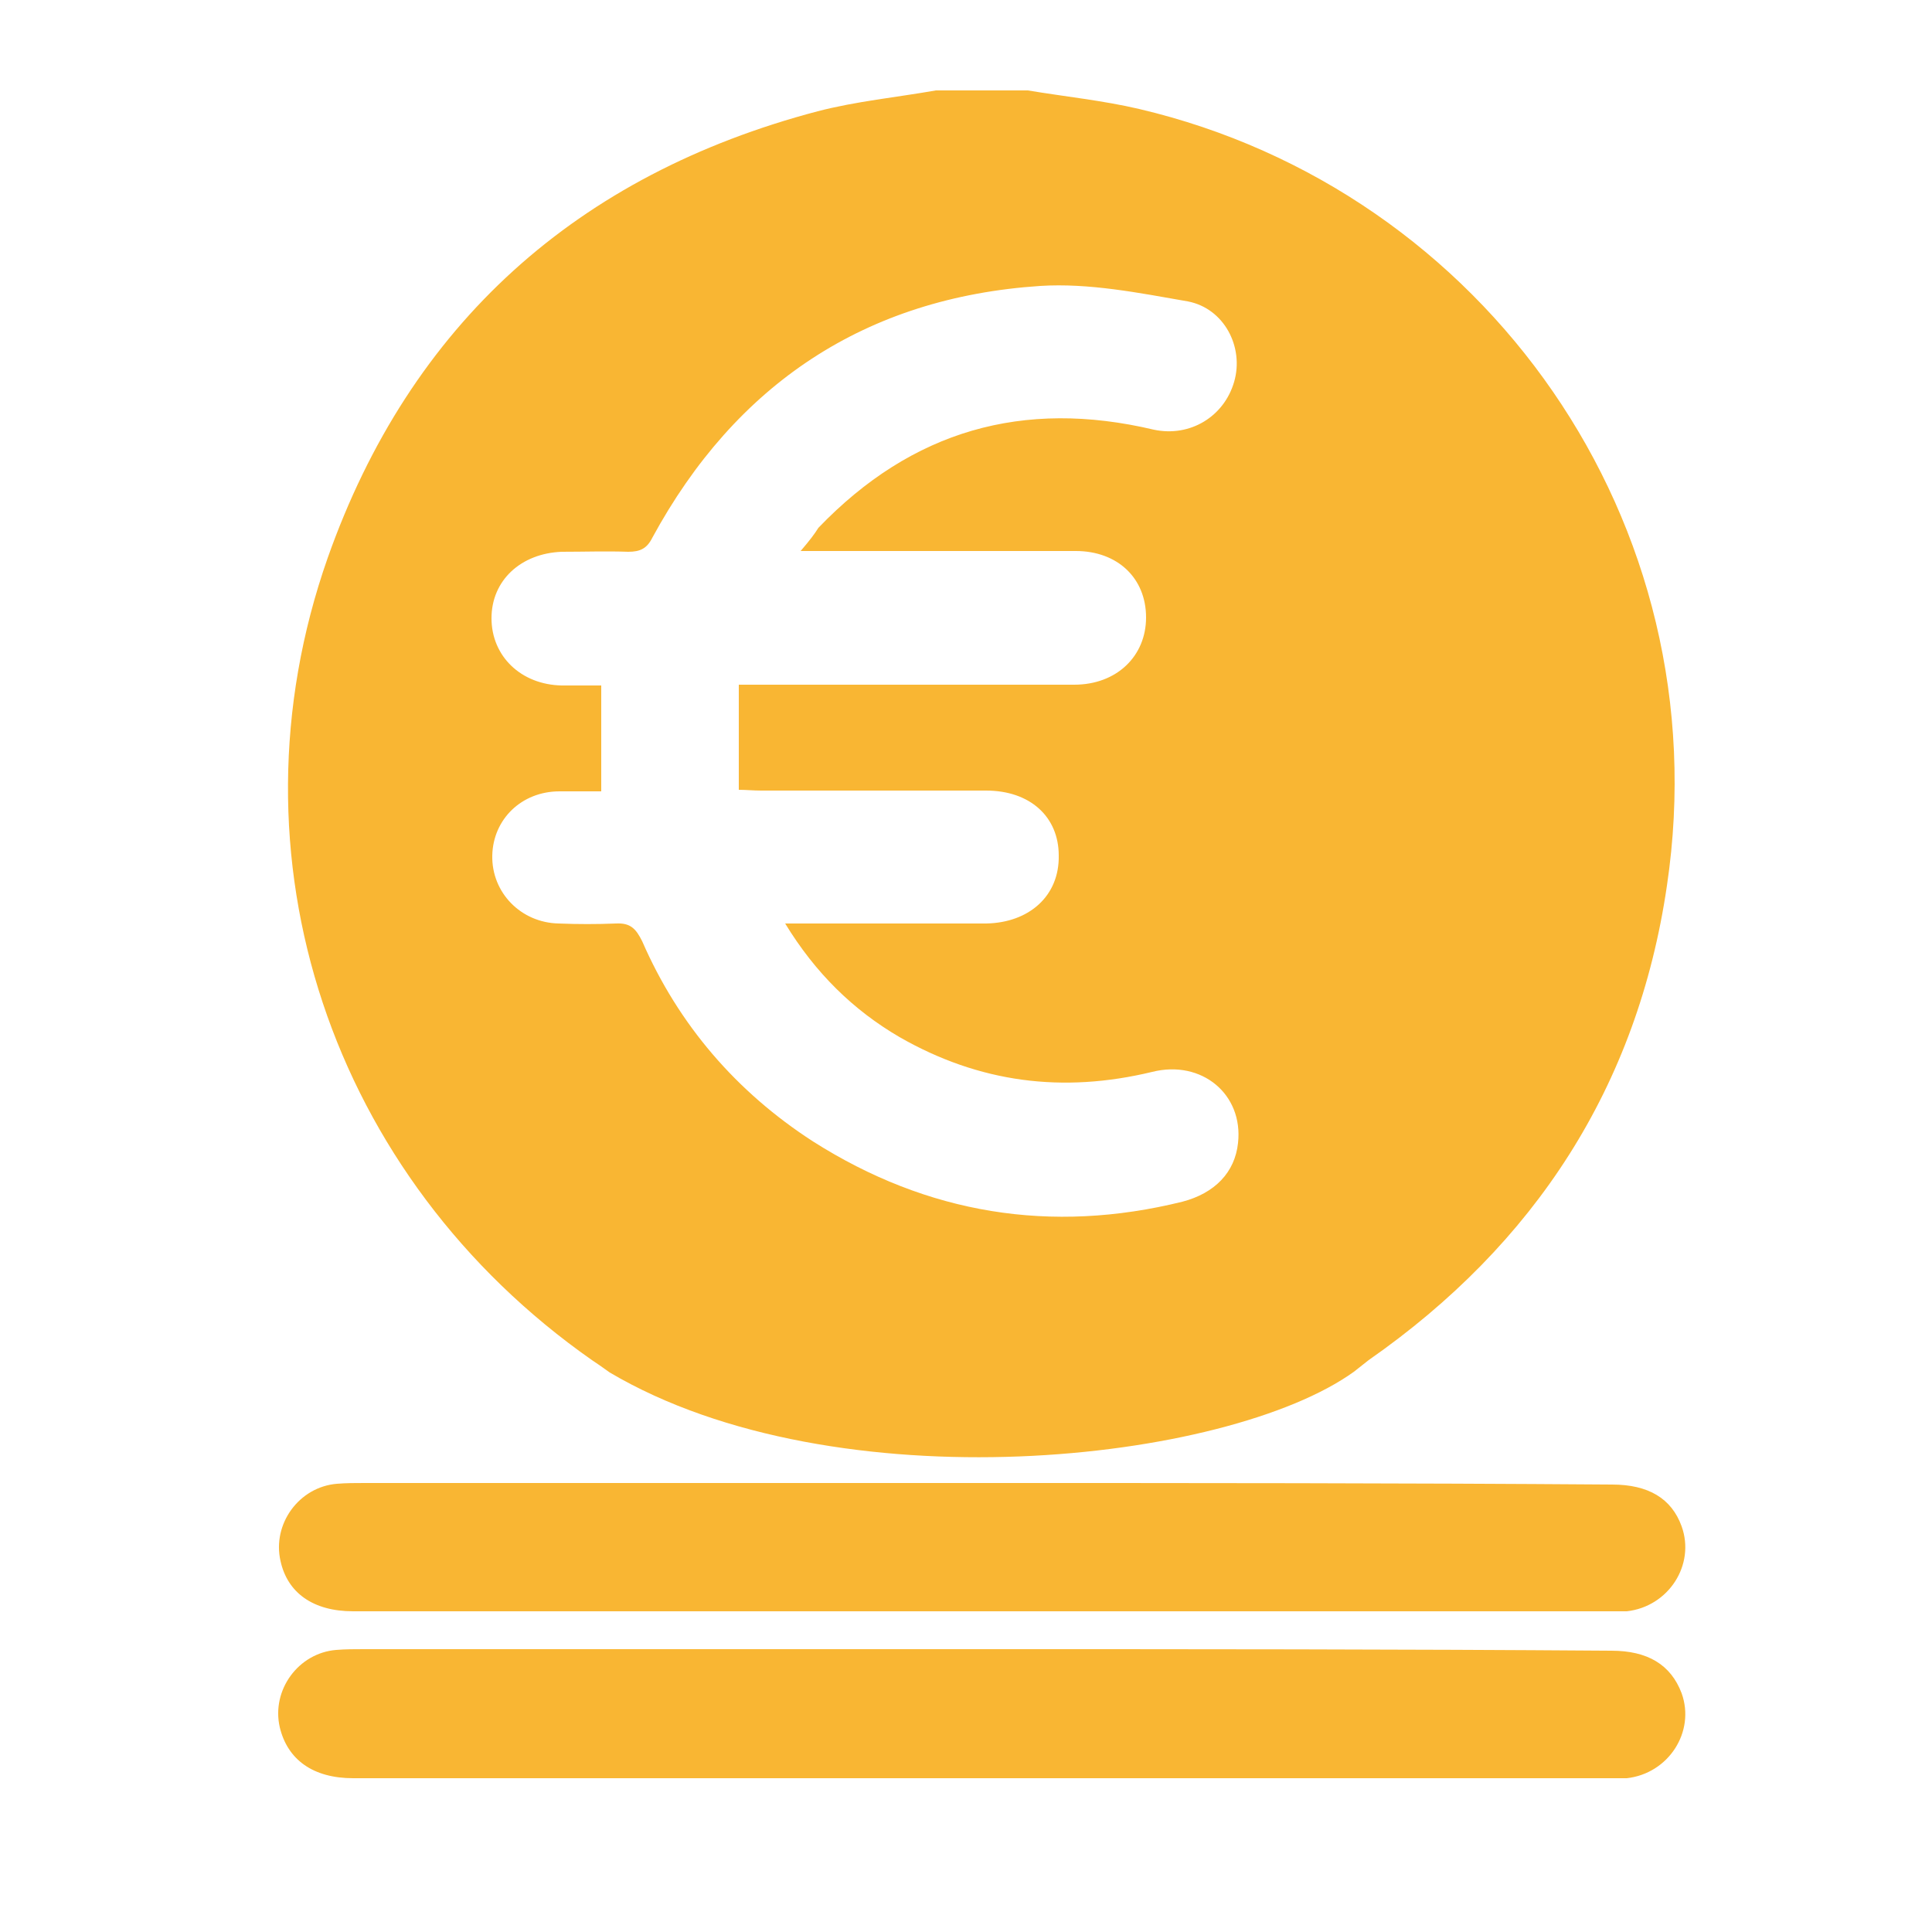
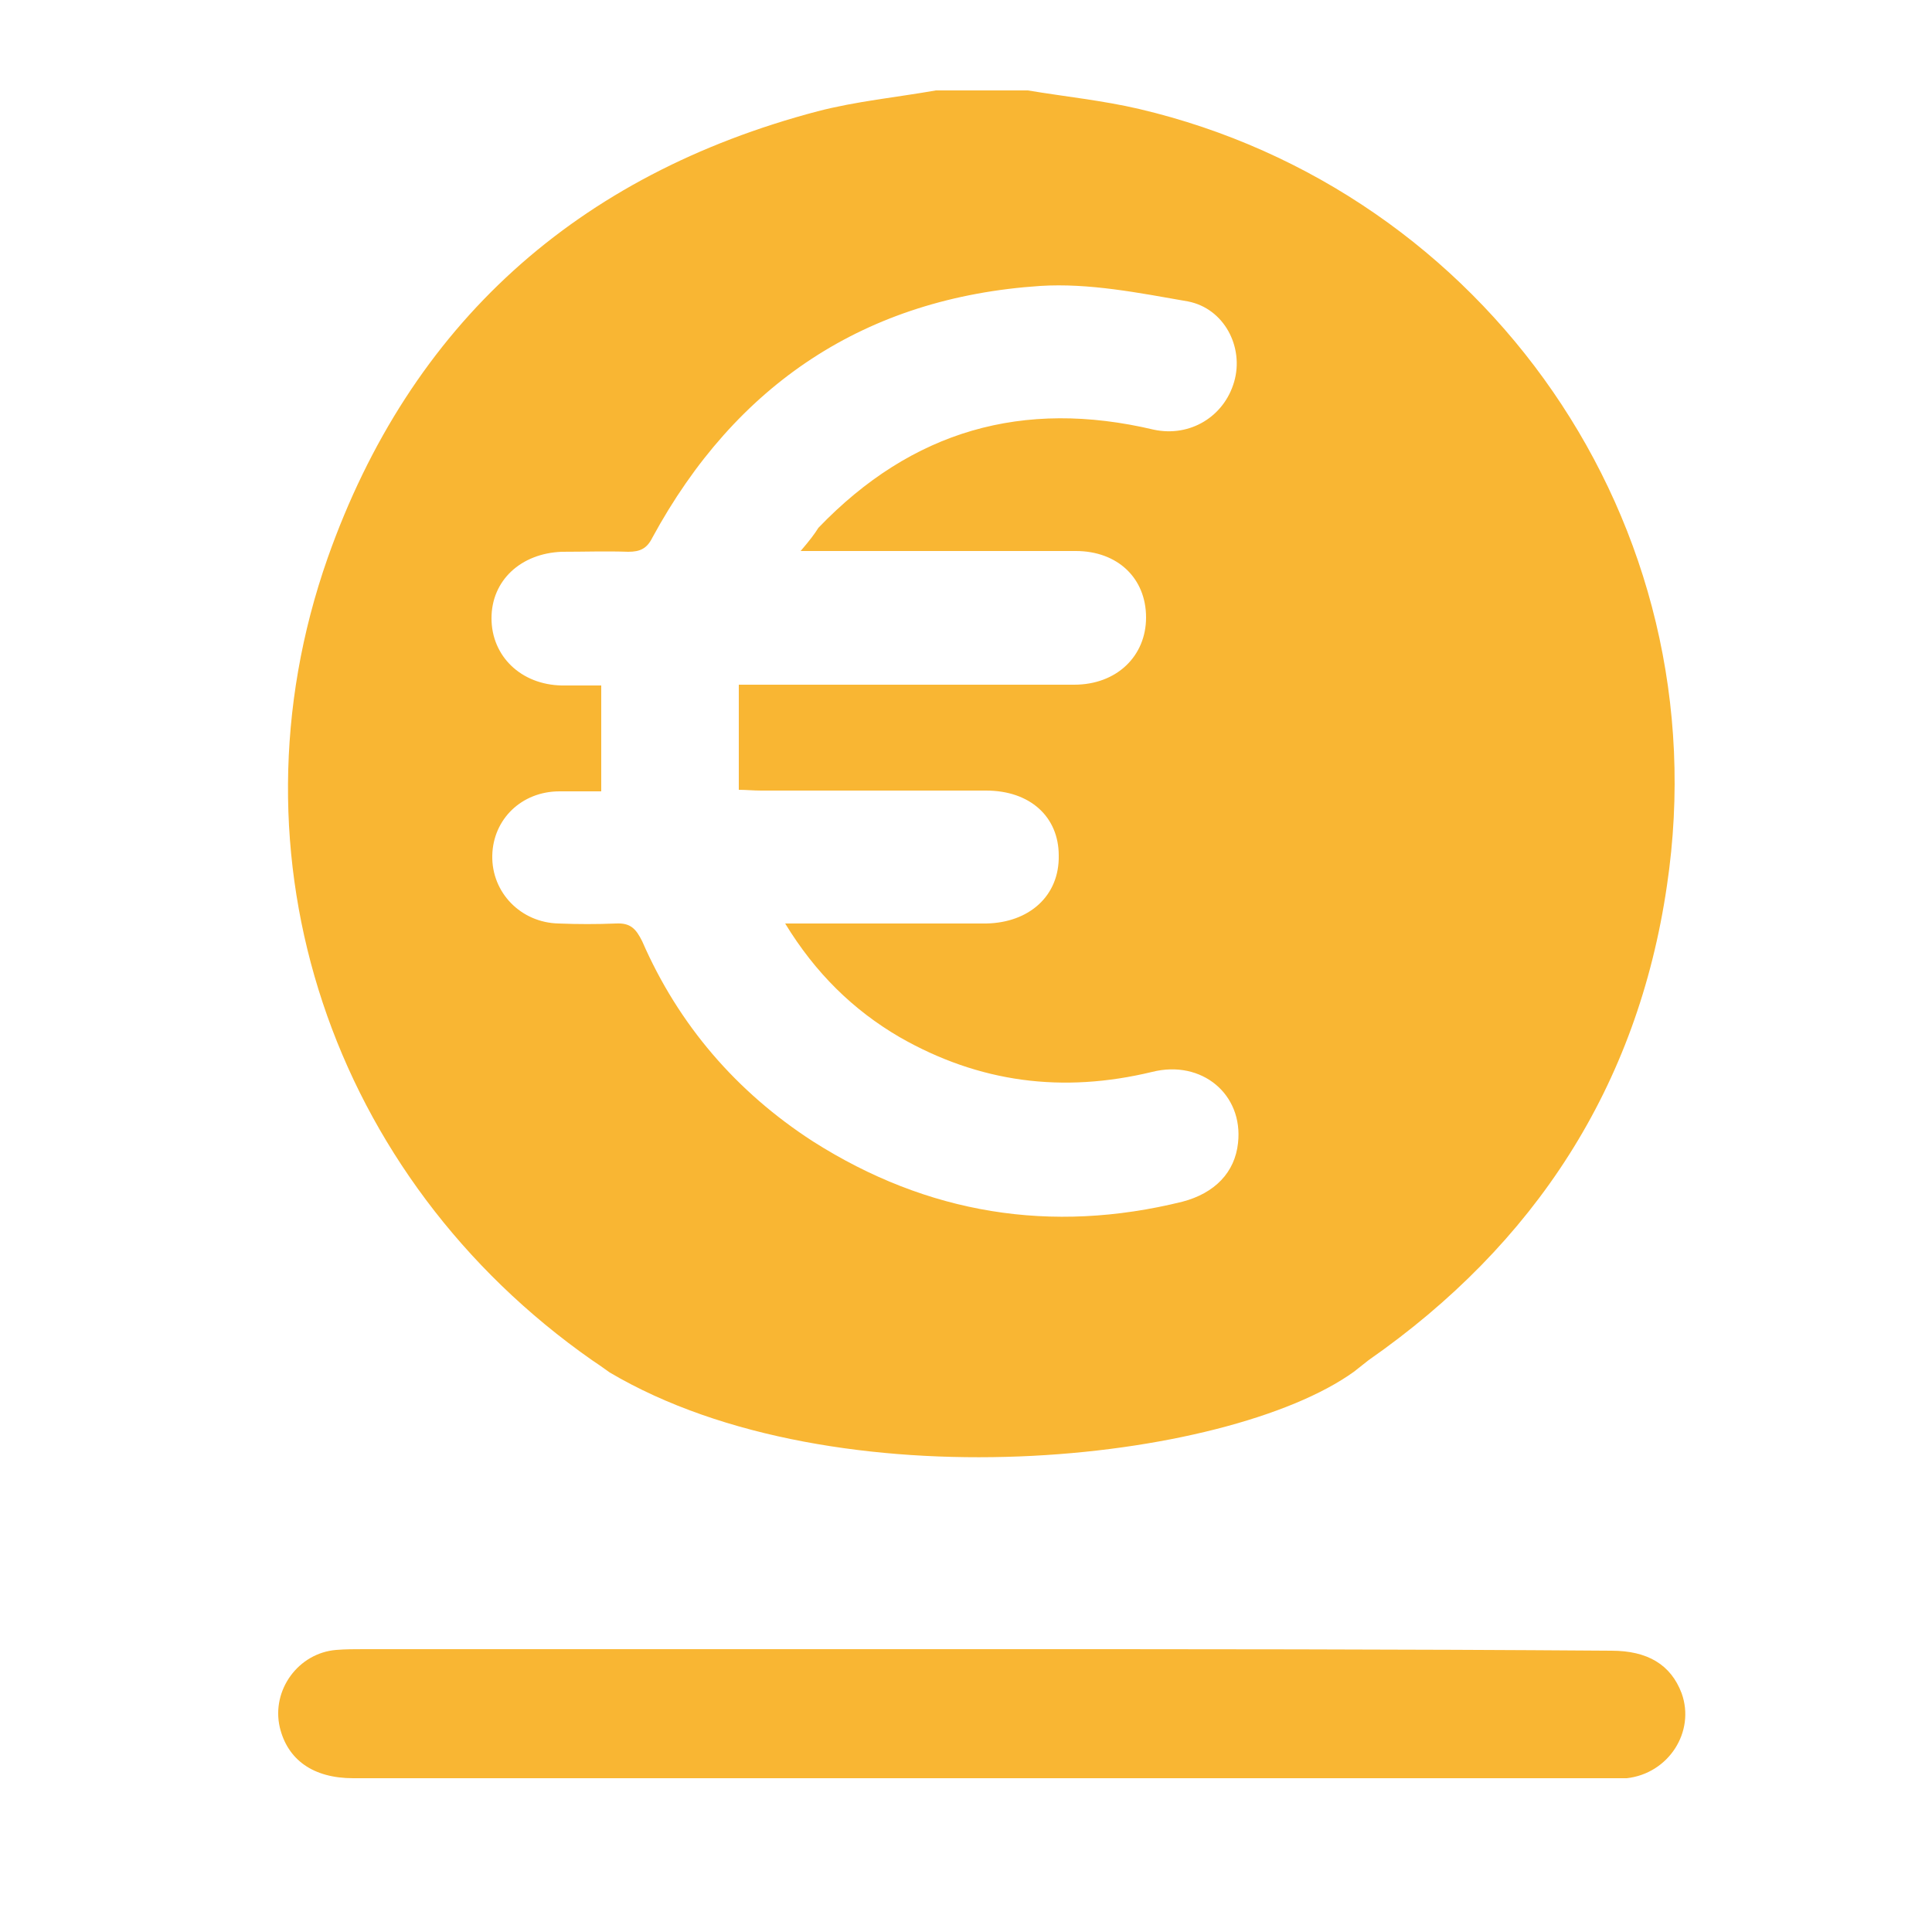
<svg xmlns="http://www.w3.org/2000/svg" version="1.1" id="Livello_1" x="0px" y="0px" viewBox="0 0 250 250" style="enable-background:new 0 0 250 250;" xml:space="preserve">
  <style type="text/css">
	.st0{fill:#F9B633;}
</style>
  <g id="Livello_1_00000152961383058561688030000003308786137613257148_">
</g>
  <g>
-     <path class="st0" d="M45.7,208.5c54.2,0,108.4,0,162.6,0c0.7,0,1.4,0,2.2,0c5.4-0.6,8.9-6,7.1-11c-1.3-3.6-4.3-5.4-9-5.4   c-27.2-0.2-54.4-0.2-81.5-0.2c-26.6,0-53.2,0-79.9,0c-1.2,0-2.4,0-3.6,0.1c-4.9,0.4-8.4,5.2-7.3,10   C37.2,206.1,40.5,208.5,45.7,208.5z" />
    <path class="st0" d="M76.6,176c0.6,0.4,1.2,0.8,2.3,1.6c29.3,17.3,79.9,11.7,96.3-0.1c0.9-0.7,1.4-1.1,1.9-1.5   c21.5-15,34.8-35.4,38.6-61.4c7-47-23.6-90-68.3-100.5c-4.7-1.1-9.6-1.6-14.4-2.4h-11.9c-5.1,0.9-10.3,1.4-15.3,2.7   c-31.1,8.2-52.7,27.5-63.4,57.8C28.8,110.9,42.9,152.4,76.6,176z M72.7,88.7c-5.3-0.1-9.1-3.8-9.1-8.7s3.8-8.4,9.1-8.6   c2.9,0,5.7-0.1,8.6,0c1.5,0,2.4-0.4,3.1-1.8c10.8-19.9,27.6-31.1,50.2-32.6c6.3-0.4,12.8,0.9,19.1,2c4.7,0.9,7.3,5.9,6,10.4   s-5.7,7.2-10.4,6.2c-16.9-4-31.3,0.1-43.4,12.7c-0.5,0.8-1.1,1.6-2.3,3c12.5,0,24,0,35.6,0c5.4,0,9.1,3.5,9.1,8.6   c0,5-3.8,8.7-9.3,8.7c-13.3,0-26.6,0-39.9,0h-3.5v13.6c0.9,0,1.9,0.1,2.9,0.1c9.7,0,19.4,0,29.1,0c5.7,0,9.4,3.4,9.4,8.4   c0.1,5.2-3.8,8.7-9.4,8.8c-8.6,0-17.1,0-26,0c3.9,6.4,8.8,11.2,14.8,14.7c10.3,5.9,21.1,7.3,32.7,4.5c6.4-1.6,11.8,2.9,11.1,9.2   c-0.4,3.8-3,6.5-7.2,7.6c-17,4.2-33,1.6-47.8-7.8c-9.9-6.4-17.4-15.1-22.1-25.9c-0.8-1.6-1.5-2.4-3.4-2.3c-2.5,0.1-4.9,0.1-7.4,0   c-4.9-0.1-8.7-4-8.6-8.8c0.1-4.7,3.8-8.3,8.7-8.3c1.6,0,3.4,0,5.4,0V88.7C76.2,88.7,74.5,88.7,72.7,88.7z" />
    <path class="st0" d="M208.5,213.6c-27.2-0.2-54.4-0.2-81.5-0.2c-26.6,0-53.2,0-79.9,0c-1.2,0-2.4,0-3.6,0.1   c-4.9,0.4-8.4,5.2-7.3,10c1,4.2,4.3,6.6,9.5,6.6c54.2,0,108.4,0,162.6,0c0.7,0,1.4,0,2.2,0c5.4-0.6,8.9-6,7.1-11   C216.2,215.4,213.2,213.6,208.5,213.6z" />
  </g>
</svg>